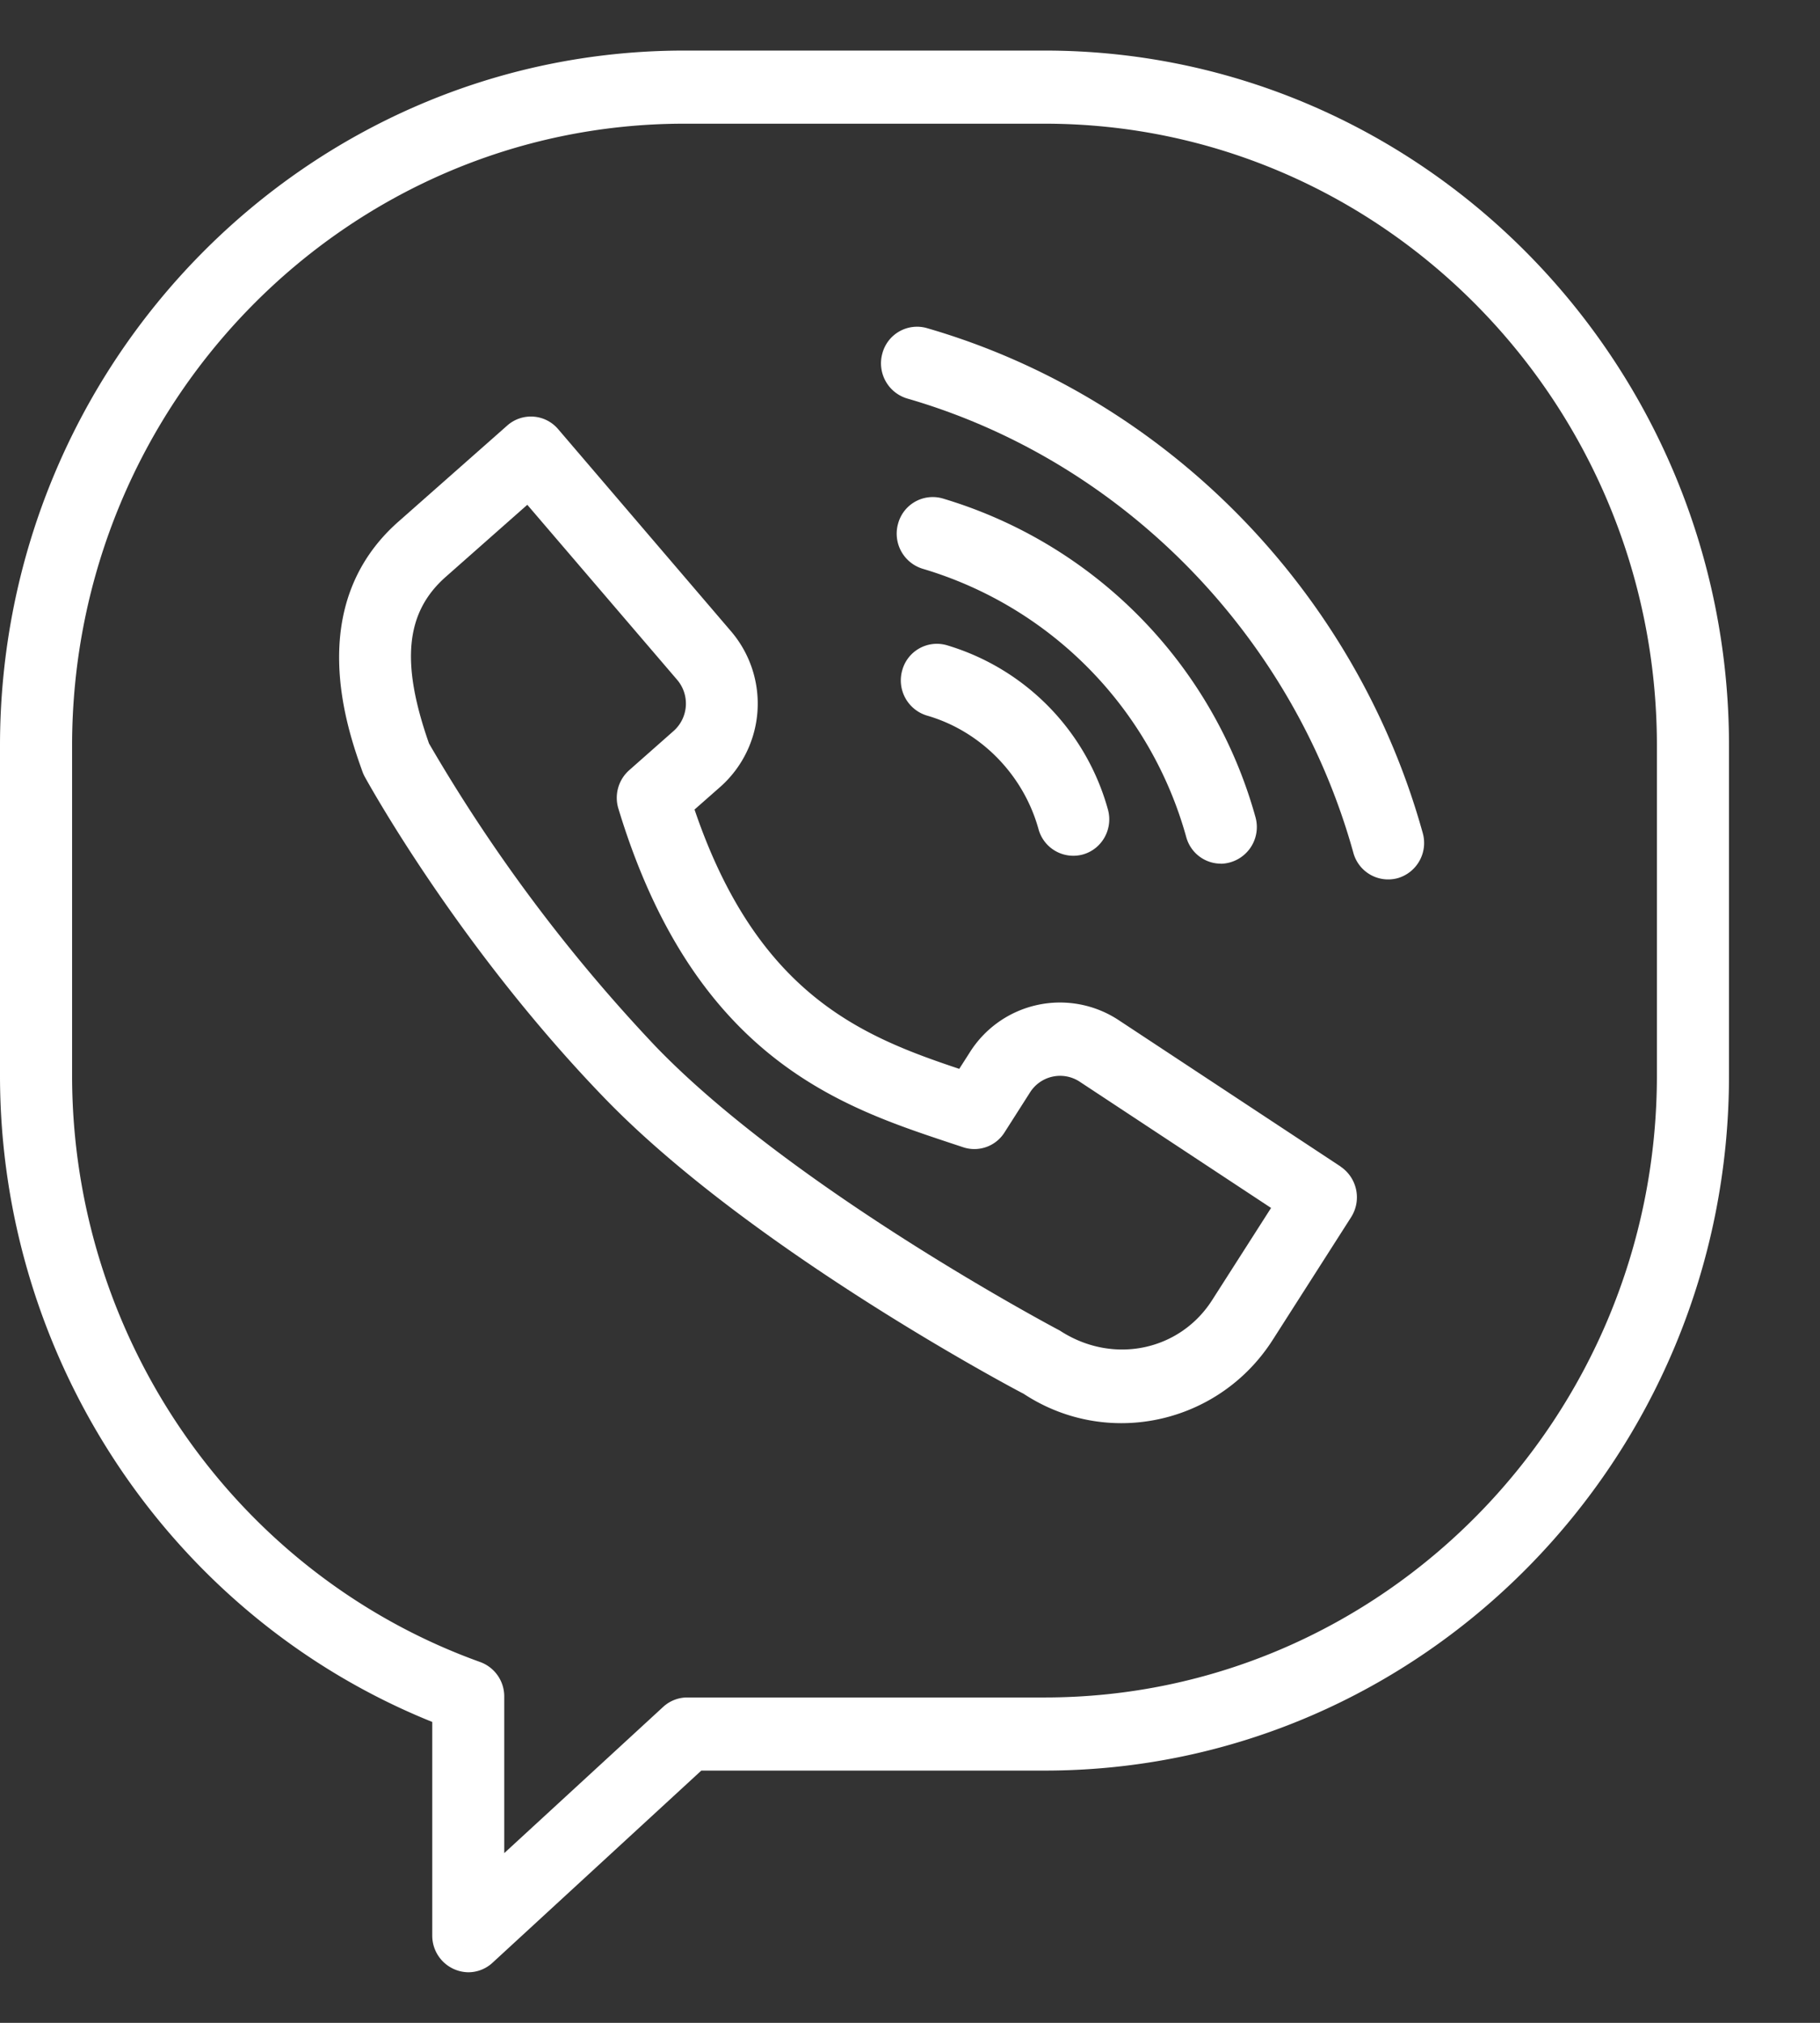
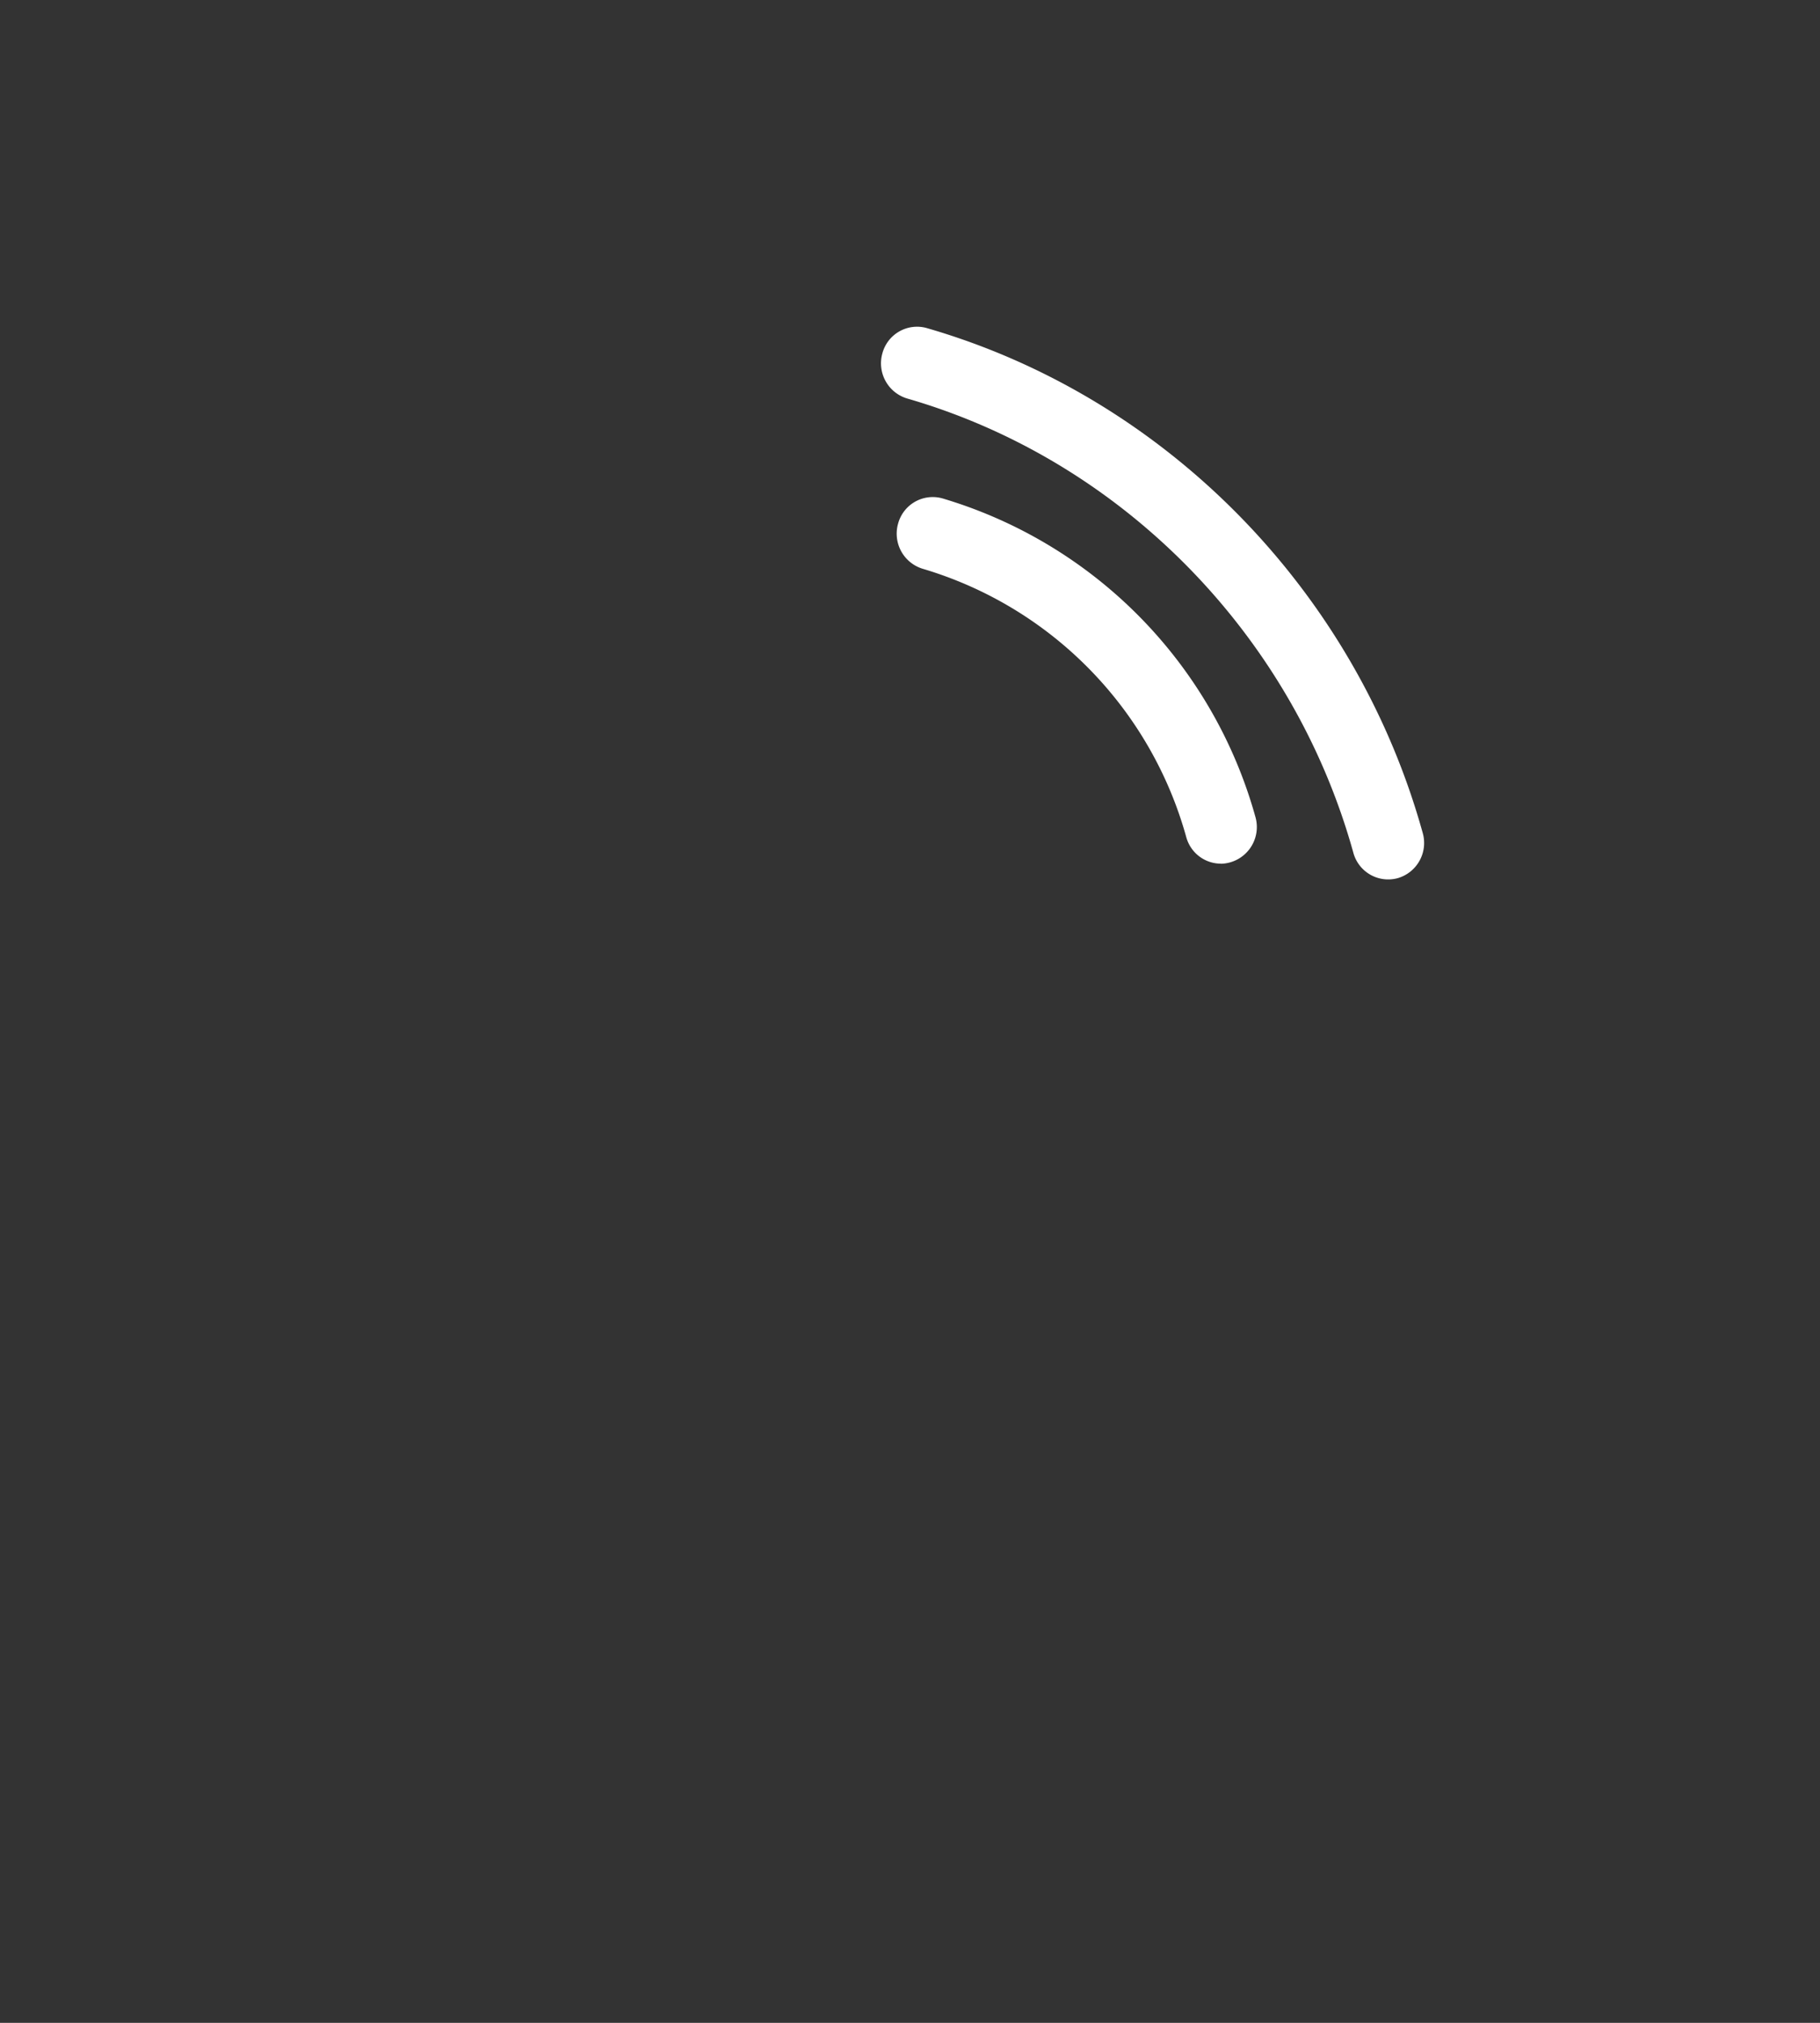
<svg xmlns="http://www.w3.org/2000/svg" width="18" height="20" fill="none">
  <rect width="100%" height="100%" fill="#333333" stroke="none" />
-   <path d="M10.332.5H6.768C3.036.5 0 3.583 0 7.373v3.26c0 2.822 1.708 5.359 4.275 6.392v2.113a.362.362 0 00.356.362.353.353 0 00.24-.094l2.065-1.9h3.396c3.732 0 6.768-3.083 6.768-6.873v-3.26C17.1 3.583 14.064.5 10.332.5zm6.055 10.133c0 3.39-2.716 6.15-6.055 6.15H6.799a.353.353 0 00-.24.093l-1.572 1.446v-1.548a.361.361 0 00-.237-.341c-2.415-.867-4.037-3.198-4.037-5.8v-3.26c0-3.39 2.716-6.15 6.055-6.15h3.564c3.339 0 6.055 2.76 6.055 6.15v3.26z" fill="#fff" />
-   <path d="M13.258 11.533l-2.19-1.444a1.054 1.054 0 00-1.478.318l-.103.161c-.948-.318-1.993-.724-2.618-2.564l.259-.228a1.1 1.1 0 00.104-1.532L5.52 4.243a.353.353 0 00-.503-.036l-1.076.95c-.943.832-.502 2.064-.357 2.47a.363.363 0 00.023.052c.038.068.93 1.687 2.373 3.179 1.448 1.498 4.063 2.882 4.143 2.922.299.197.635.291.967.291.583 0 1.156-.29 1.497-.823l.776-1.214a.366.366 0 00-.105-.5zm-1.269 1.32c-.32.503-.984.645-1.508.302-.026-.013-2.623-1.387-3.992-2.804a16.155 16.155 0 01-2.246-3c-.282-.803-.232-1.297.166-1.648l.806-.712 1.48 1.728a.362.362 0 01-.035.51l-.437.386a.365.365 0 00-.107.38c.746 2.46 2.195 2.943 3.253 3.296l.154.051a.352.352 0 00.412-.146l.252-.395a.352.352 0 01.493-.105l1.891 1.247-.582.91zM9.363 6.379a.355.355 0 00-.44.249.363.363 0 00.245.447c.53.153.954.584 1.103 1.123a.357.357 0 00.44.25c.19-.054.3-.254.246-.446a2.348 2.348 0 00-1.594-1.623z" fill="#fff" />
  <path d="M12.074 8.54a.363.363 0 00.343-.46 4.56 4.56 0 00-3.095-3.152.355.355 0 00-.44.25.363.363 0 00.245.446 3.837 3.837 0 012.605 2.652c.044.16.187.263.342.263z" fill="#fff" />
  <path d="M9.167 3.244a.355.355 0 00-.44.249.363.363 0 00.245.447c2.123.613 3.814 2.335 4.413 4.492a.357.357 0 00.44.25.362.362 0 00.246-.446c-.666-2.398-2.545-4.31-4.904-4.992z" fill="#fff" />
</svg>